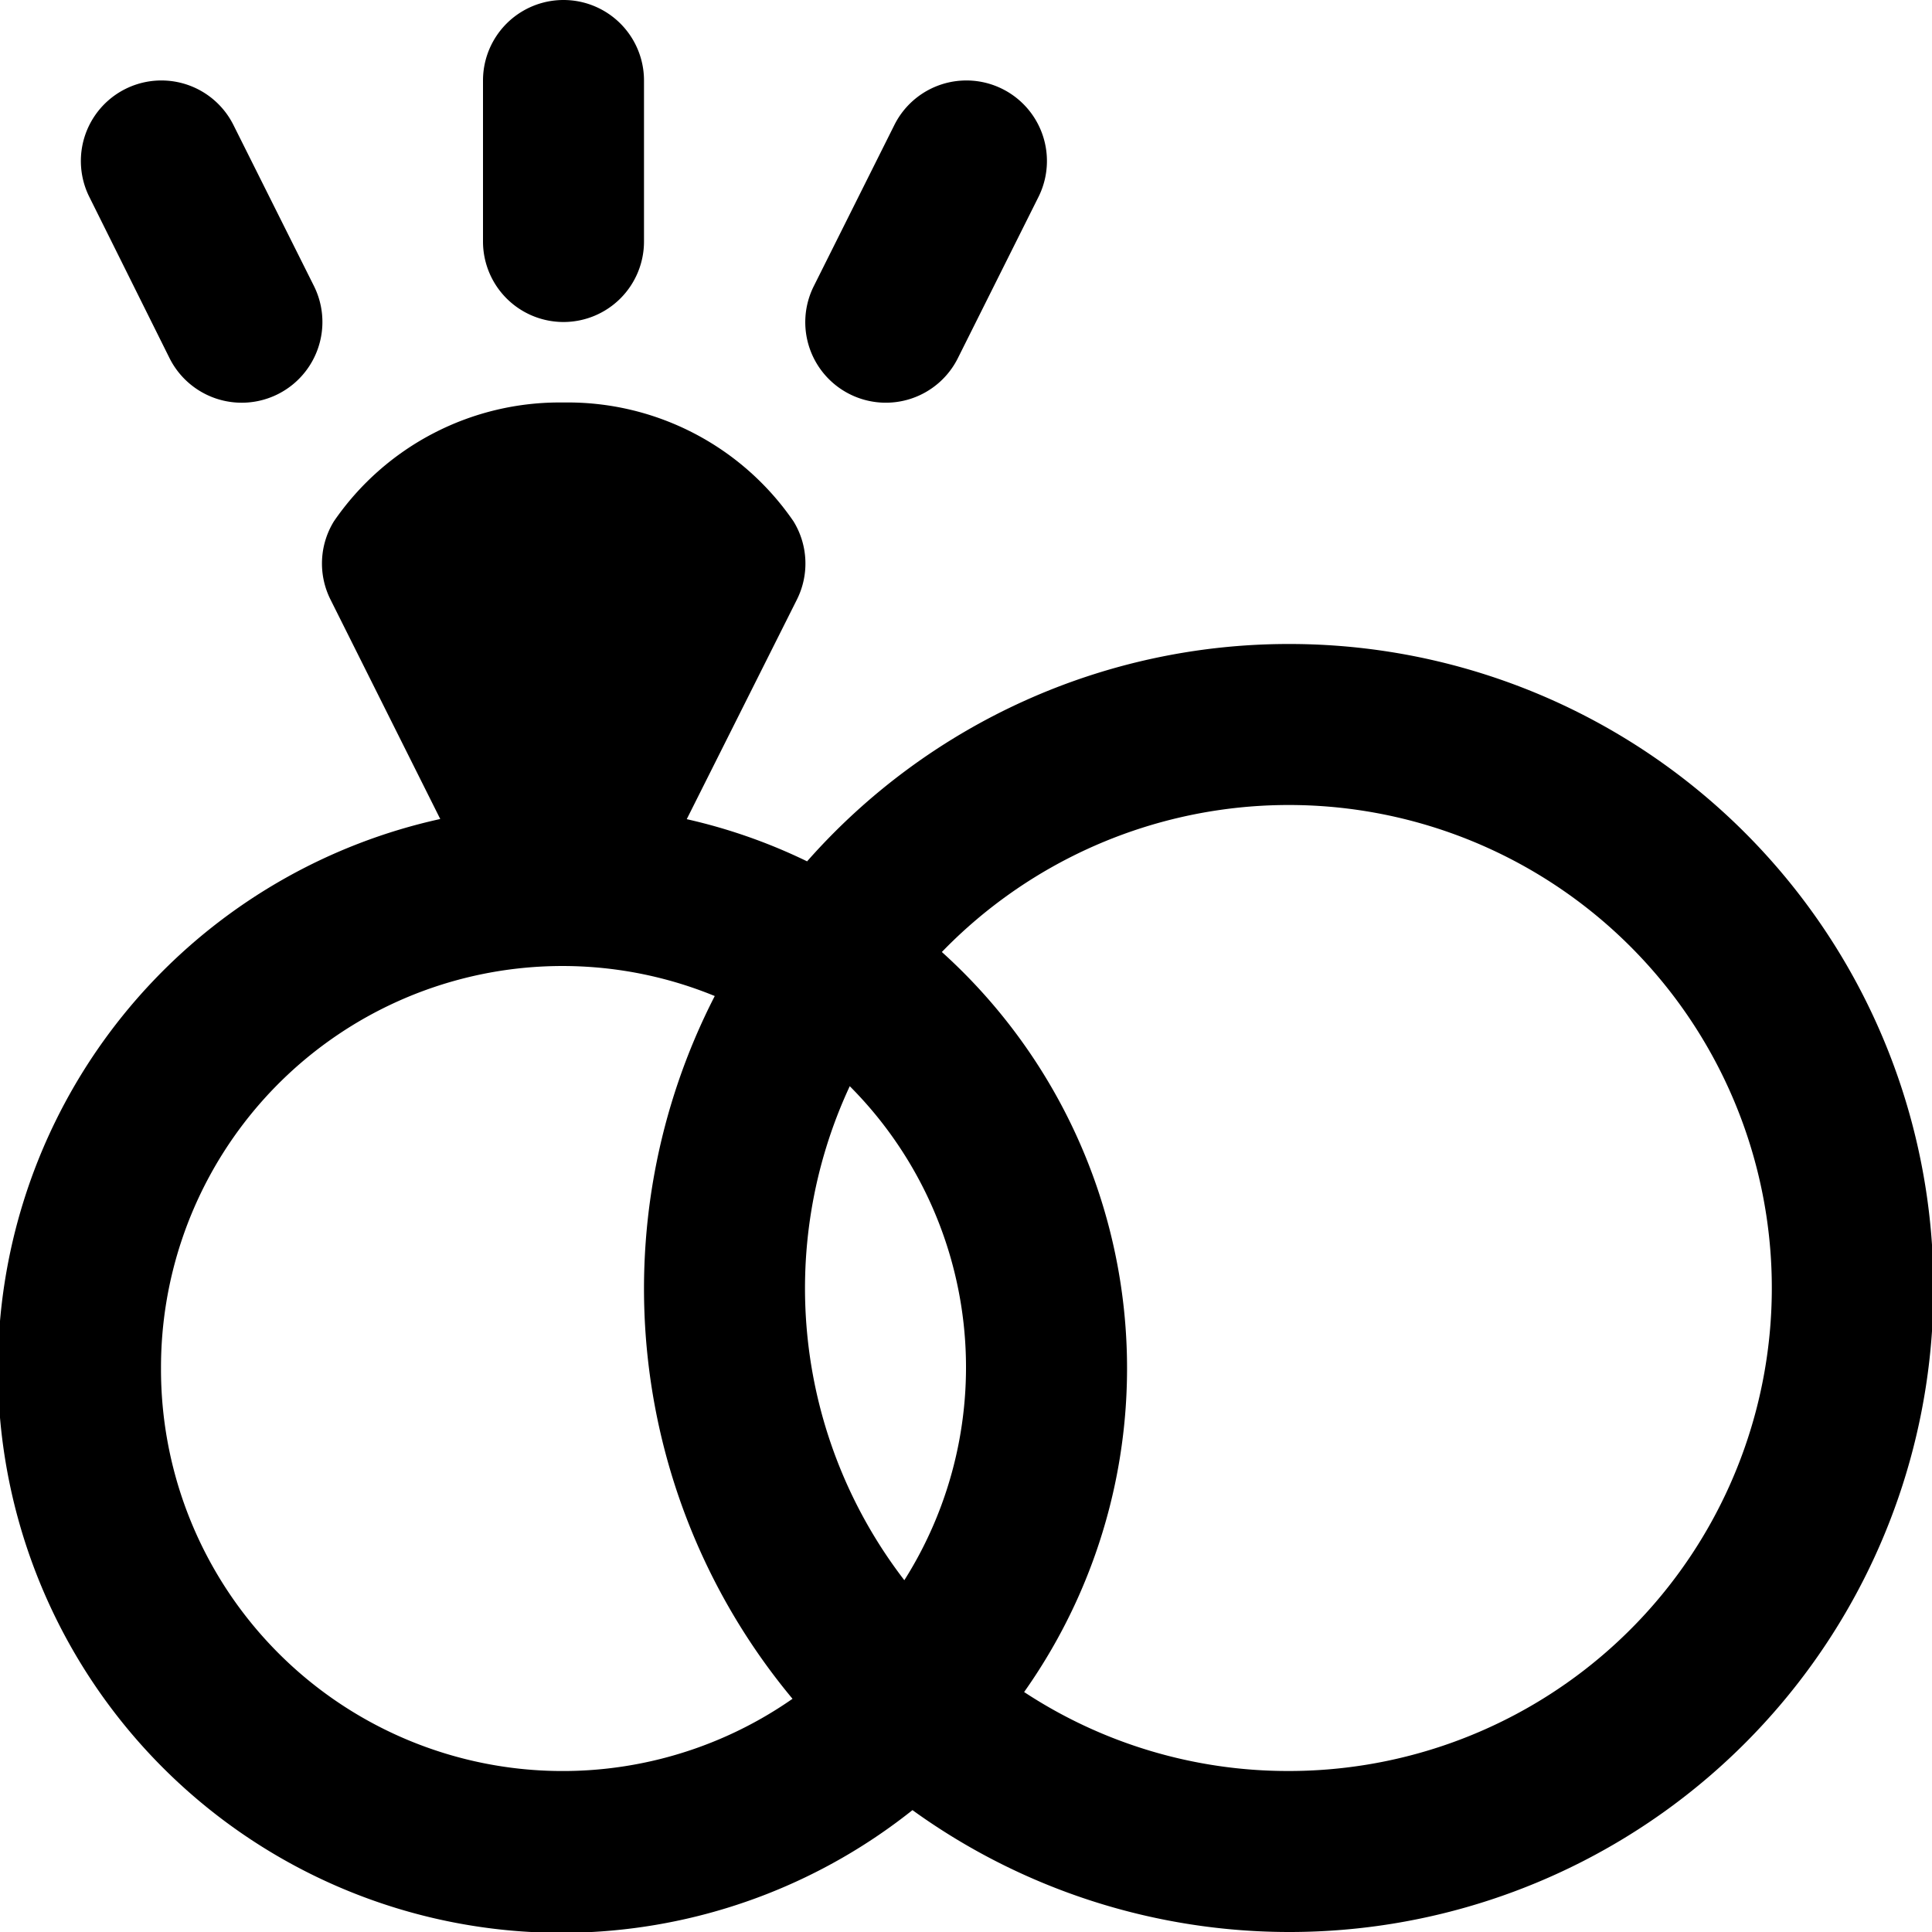
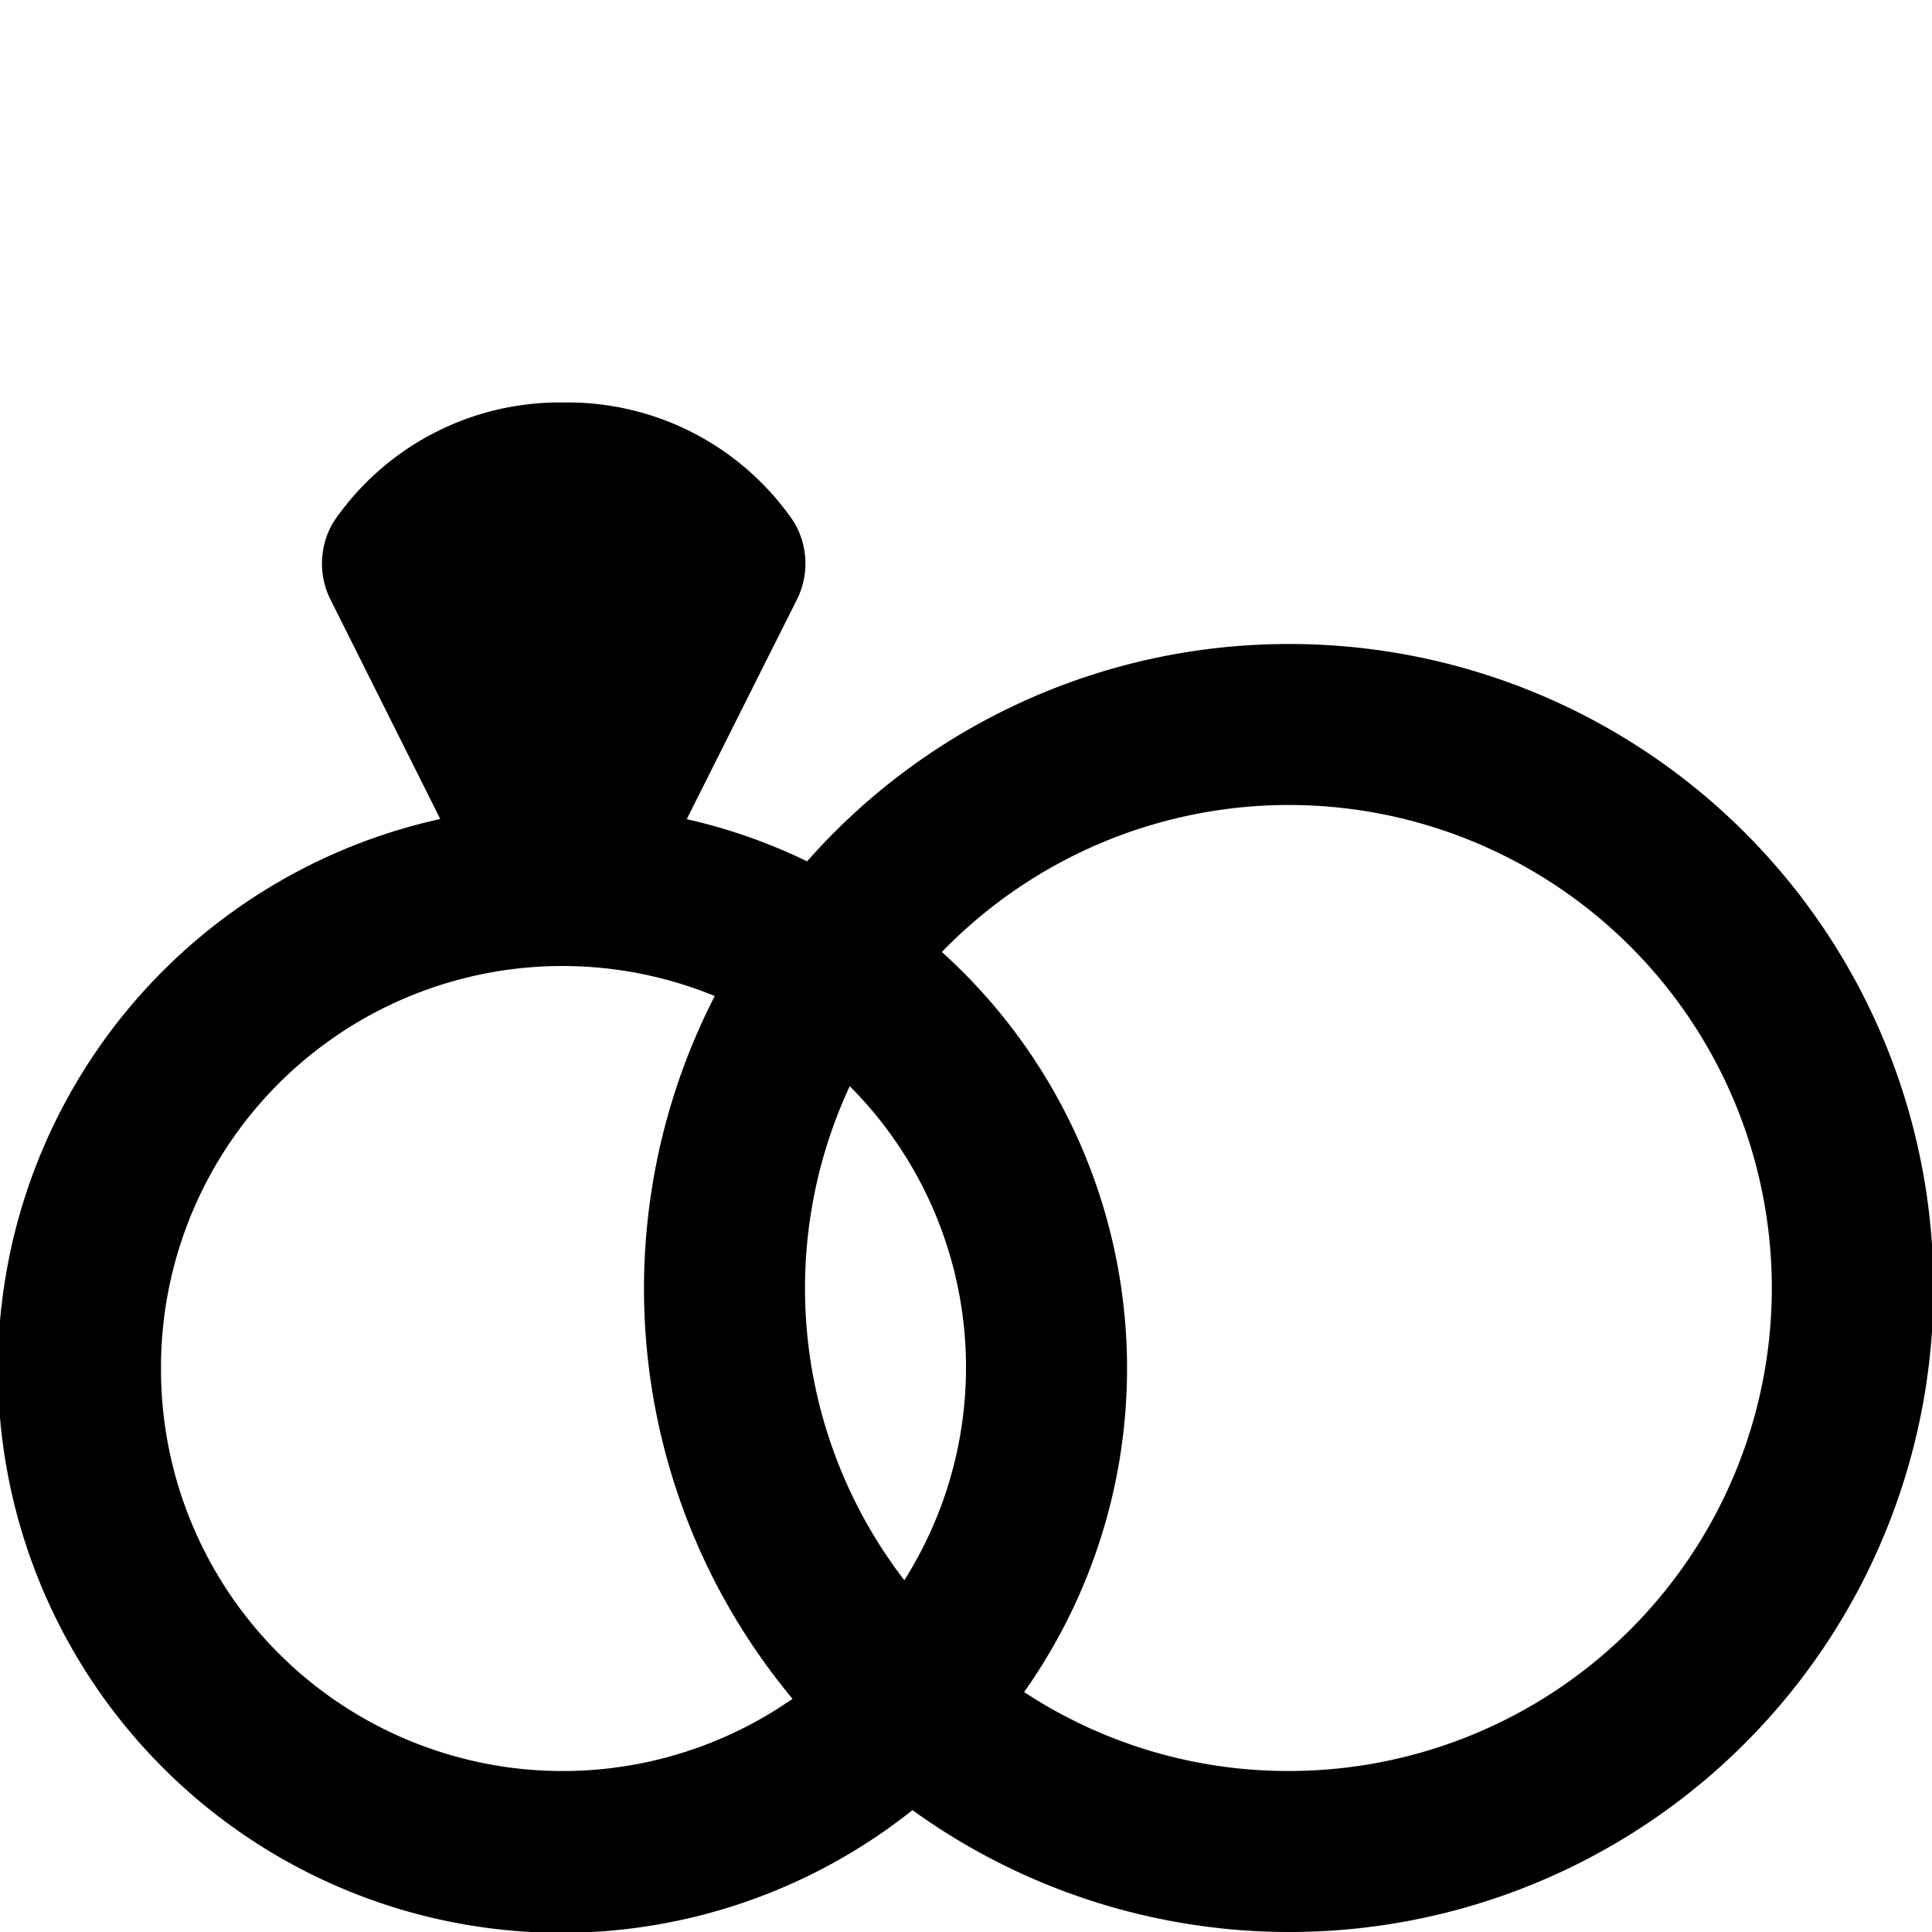
<svg xmlns="http://www.w3.org/2000/svg" id="Layer_1" data-name="Layer 1" viewBox="0 0 24 24" width="512" height="512">
  <path d="M16,8a7.974,7.974,0,0,0-5.974,2.7,6.882,6.882,0,0,0-1.495-.524L9.9,7.447a1,1,0,0,0-.043-.971A3.4,3.4,0,0,0,7,5,3.4,3.4,0,0,0,4.148,6.476a1,1,0,0,0-.043.971l1.364,2.727a7,7,0,1,0,5.866,12.312A8,8,0,1,0,16,8ZM11.234,19.63a5.946,5.946,0,0,1-.678-6.137,4.946,4.946,0,0,1,.678,6.137ZM2,17a4.987,4.987,0,0,1,6.879-4.627,7.957,7.957,0,0,0,.966,8.73A4.99,4.99,0,0,1,2,17Zm14,5a5.961,5.961,0,0,1-3.278-.981A6.963,6.963,0,0,0,11.7,11.826,6,6,0,1,1,16,22Z" />
-   <path d="M10.553,4.895A1,1,0,0,0,11.9,4.447l1-2a1,1,0,1,0-1.79-.894l-1,2A1,1,0,0,0,10.553,4.895Z" />
-   <path d="M2.105,4.447A1,1,0,1,0,3.9,3.553l-1-2a1,1,0,0,0-1.79.894Z" />
-   <path d="M7,4A1,1,0,0,0,8,3V1A1,1,0,0,0,6,1V3A1,1,0,0,0,7,4Z" />
</svg>